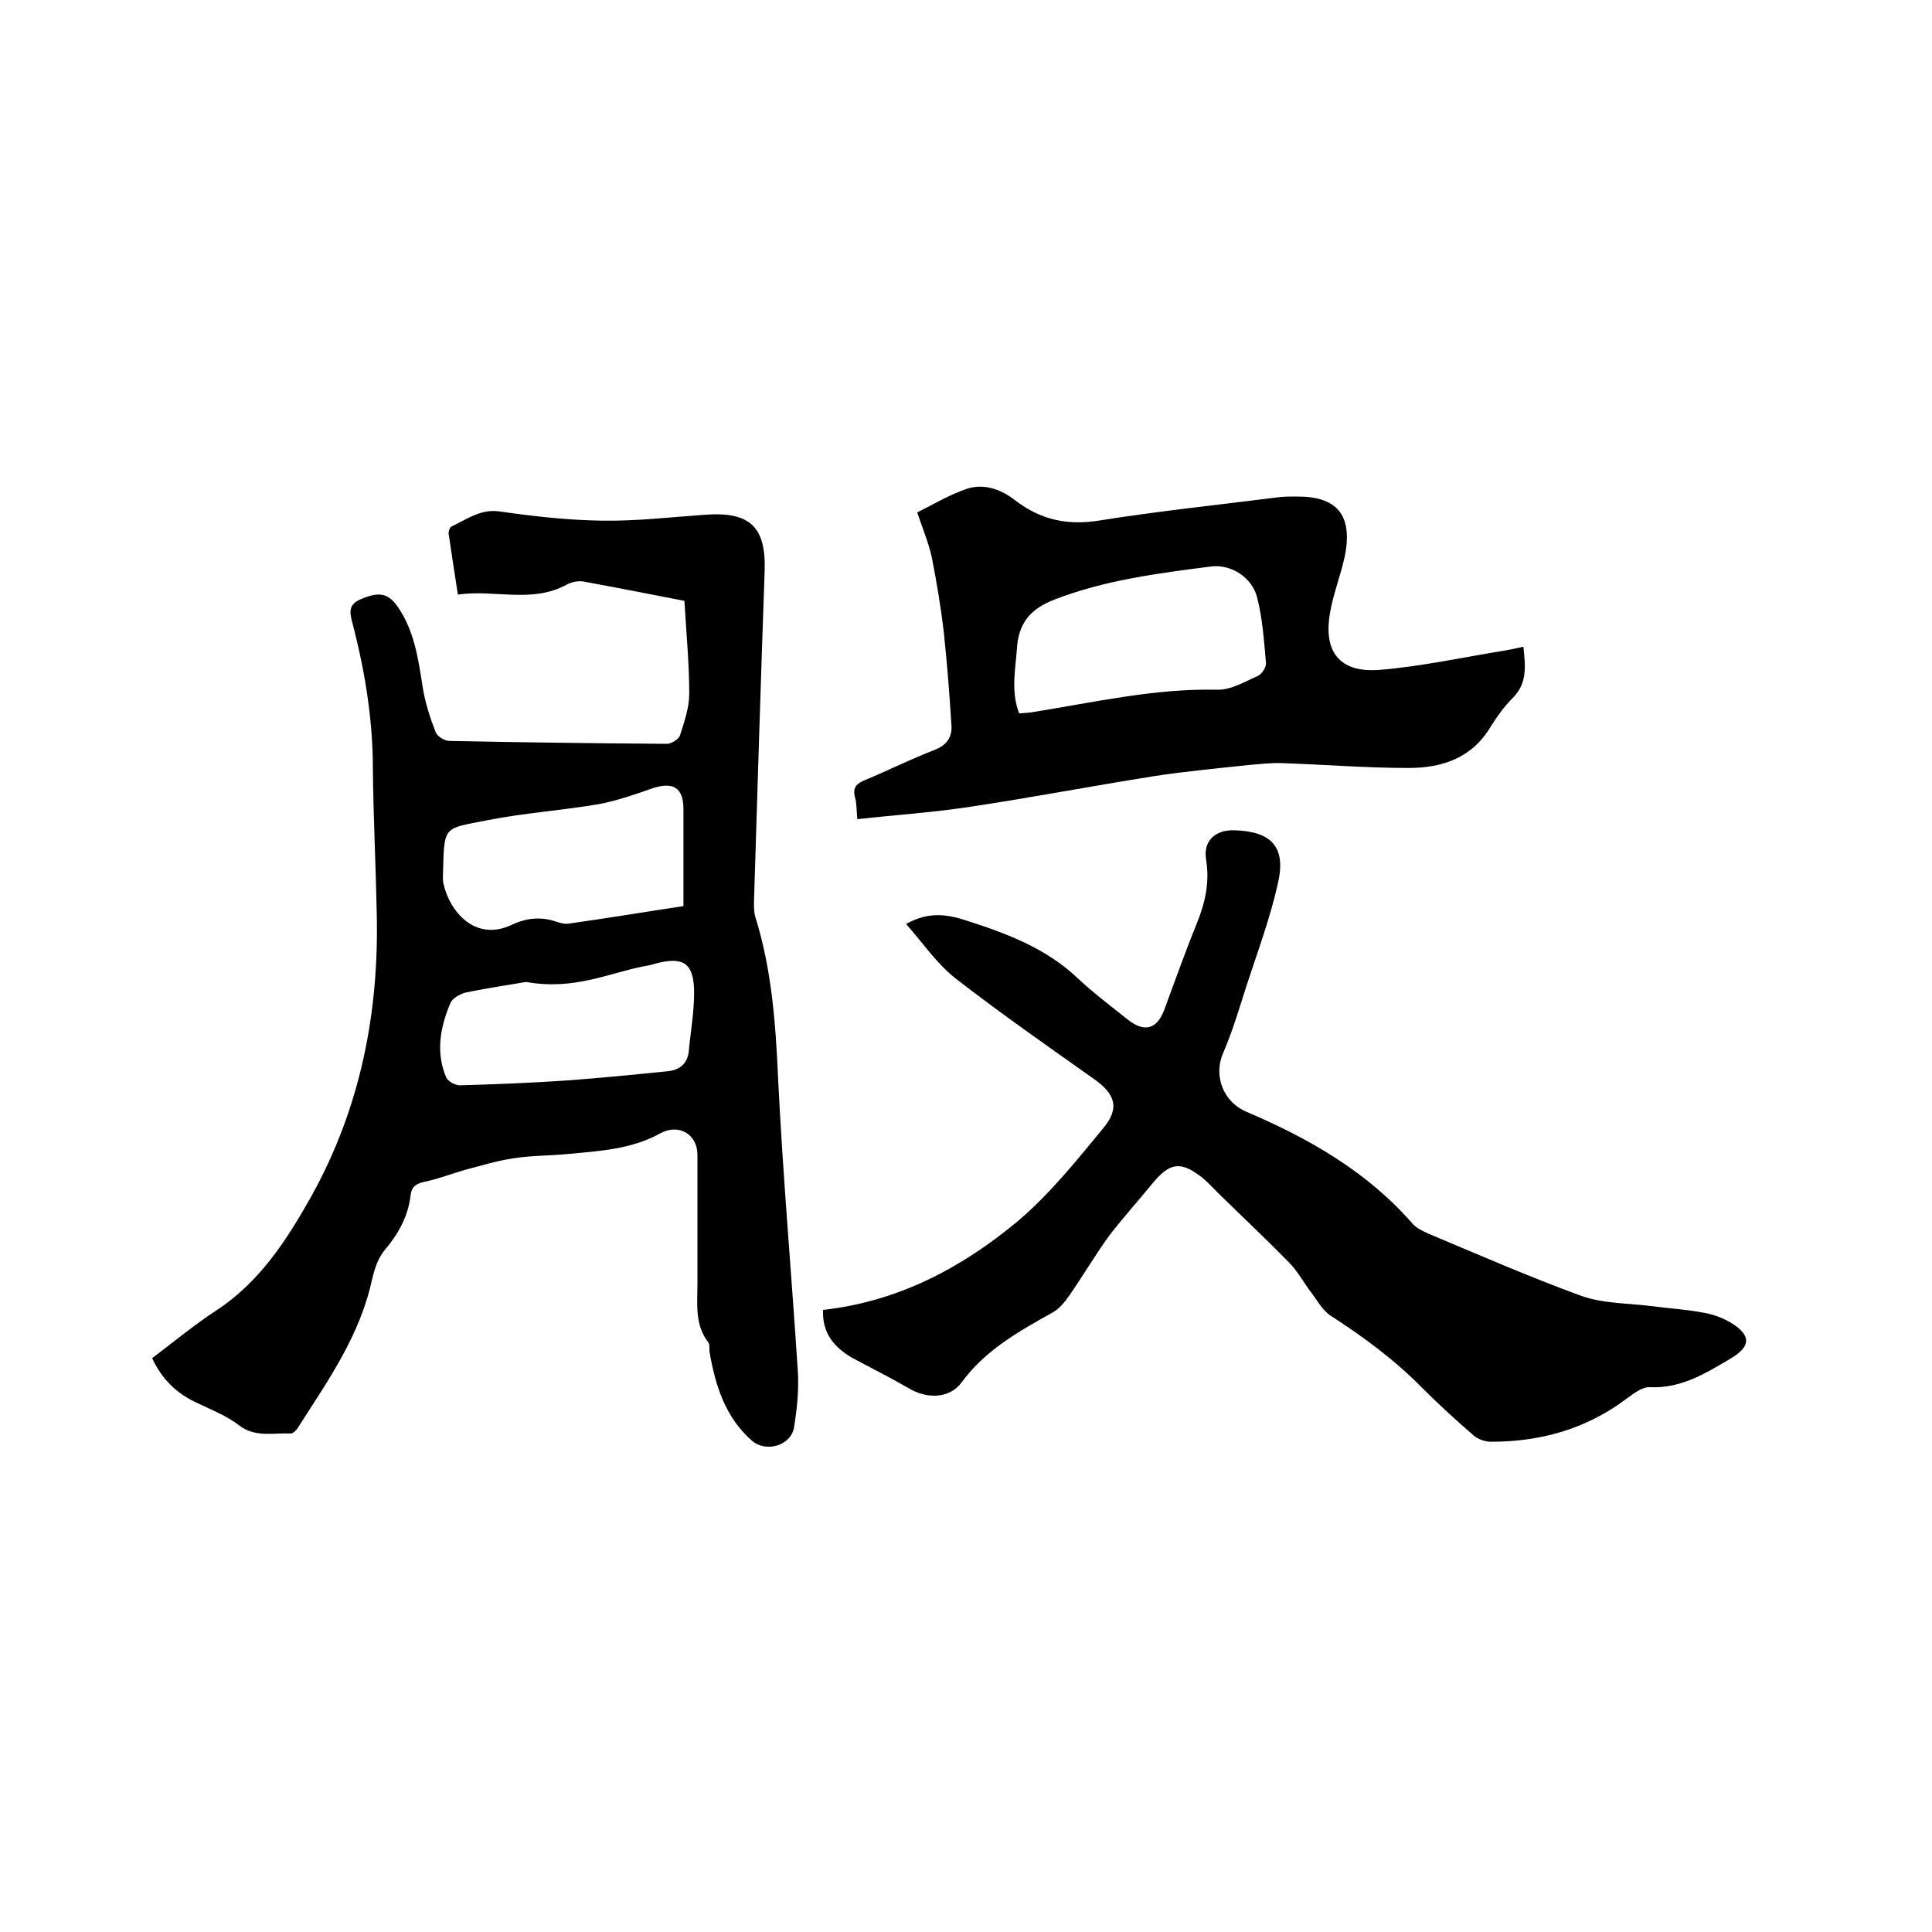
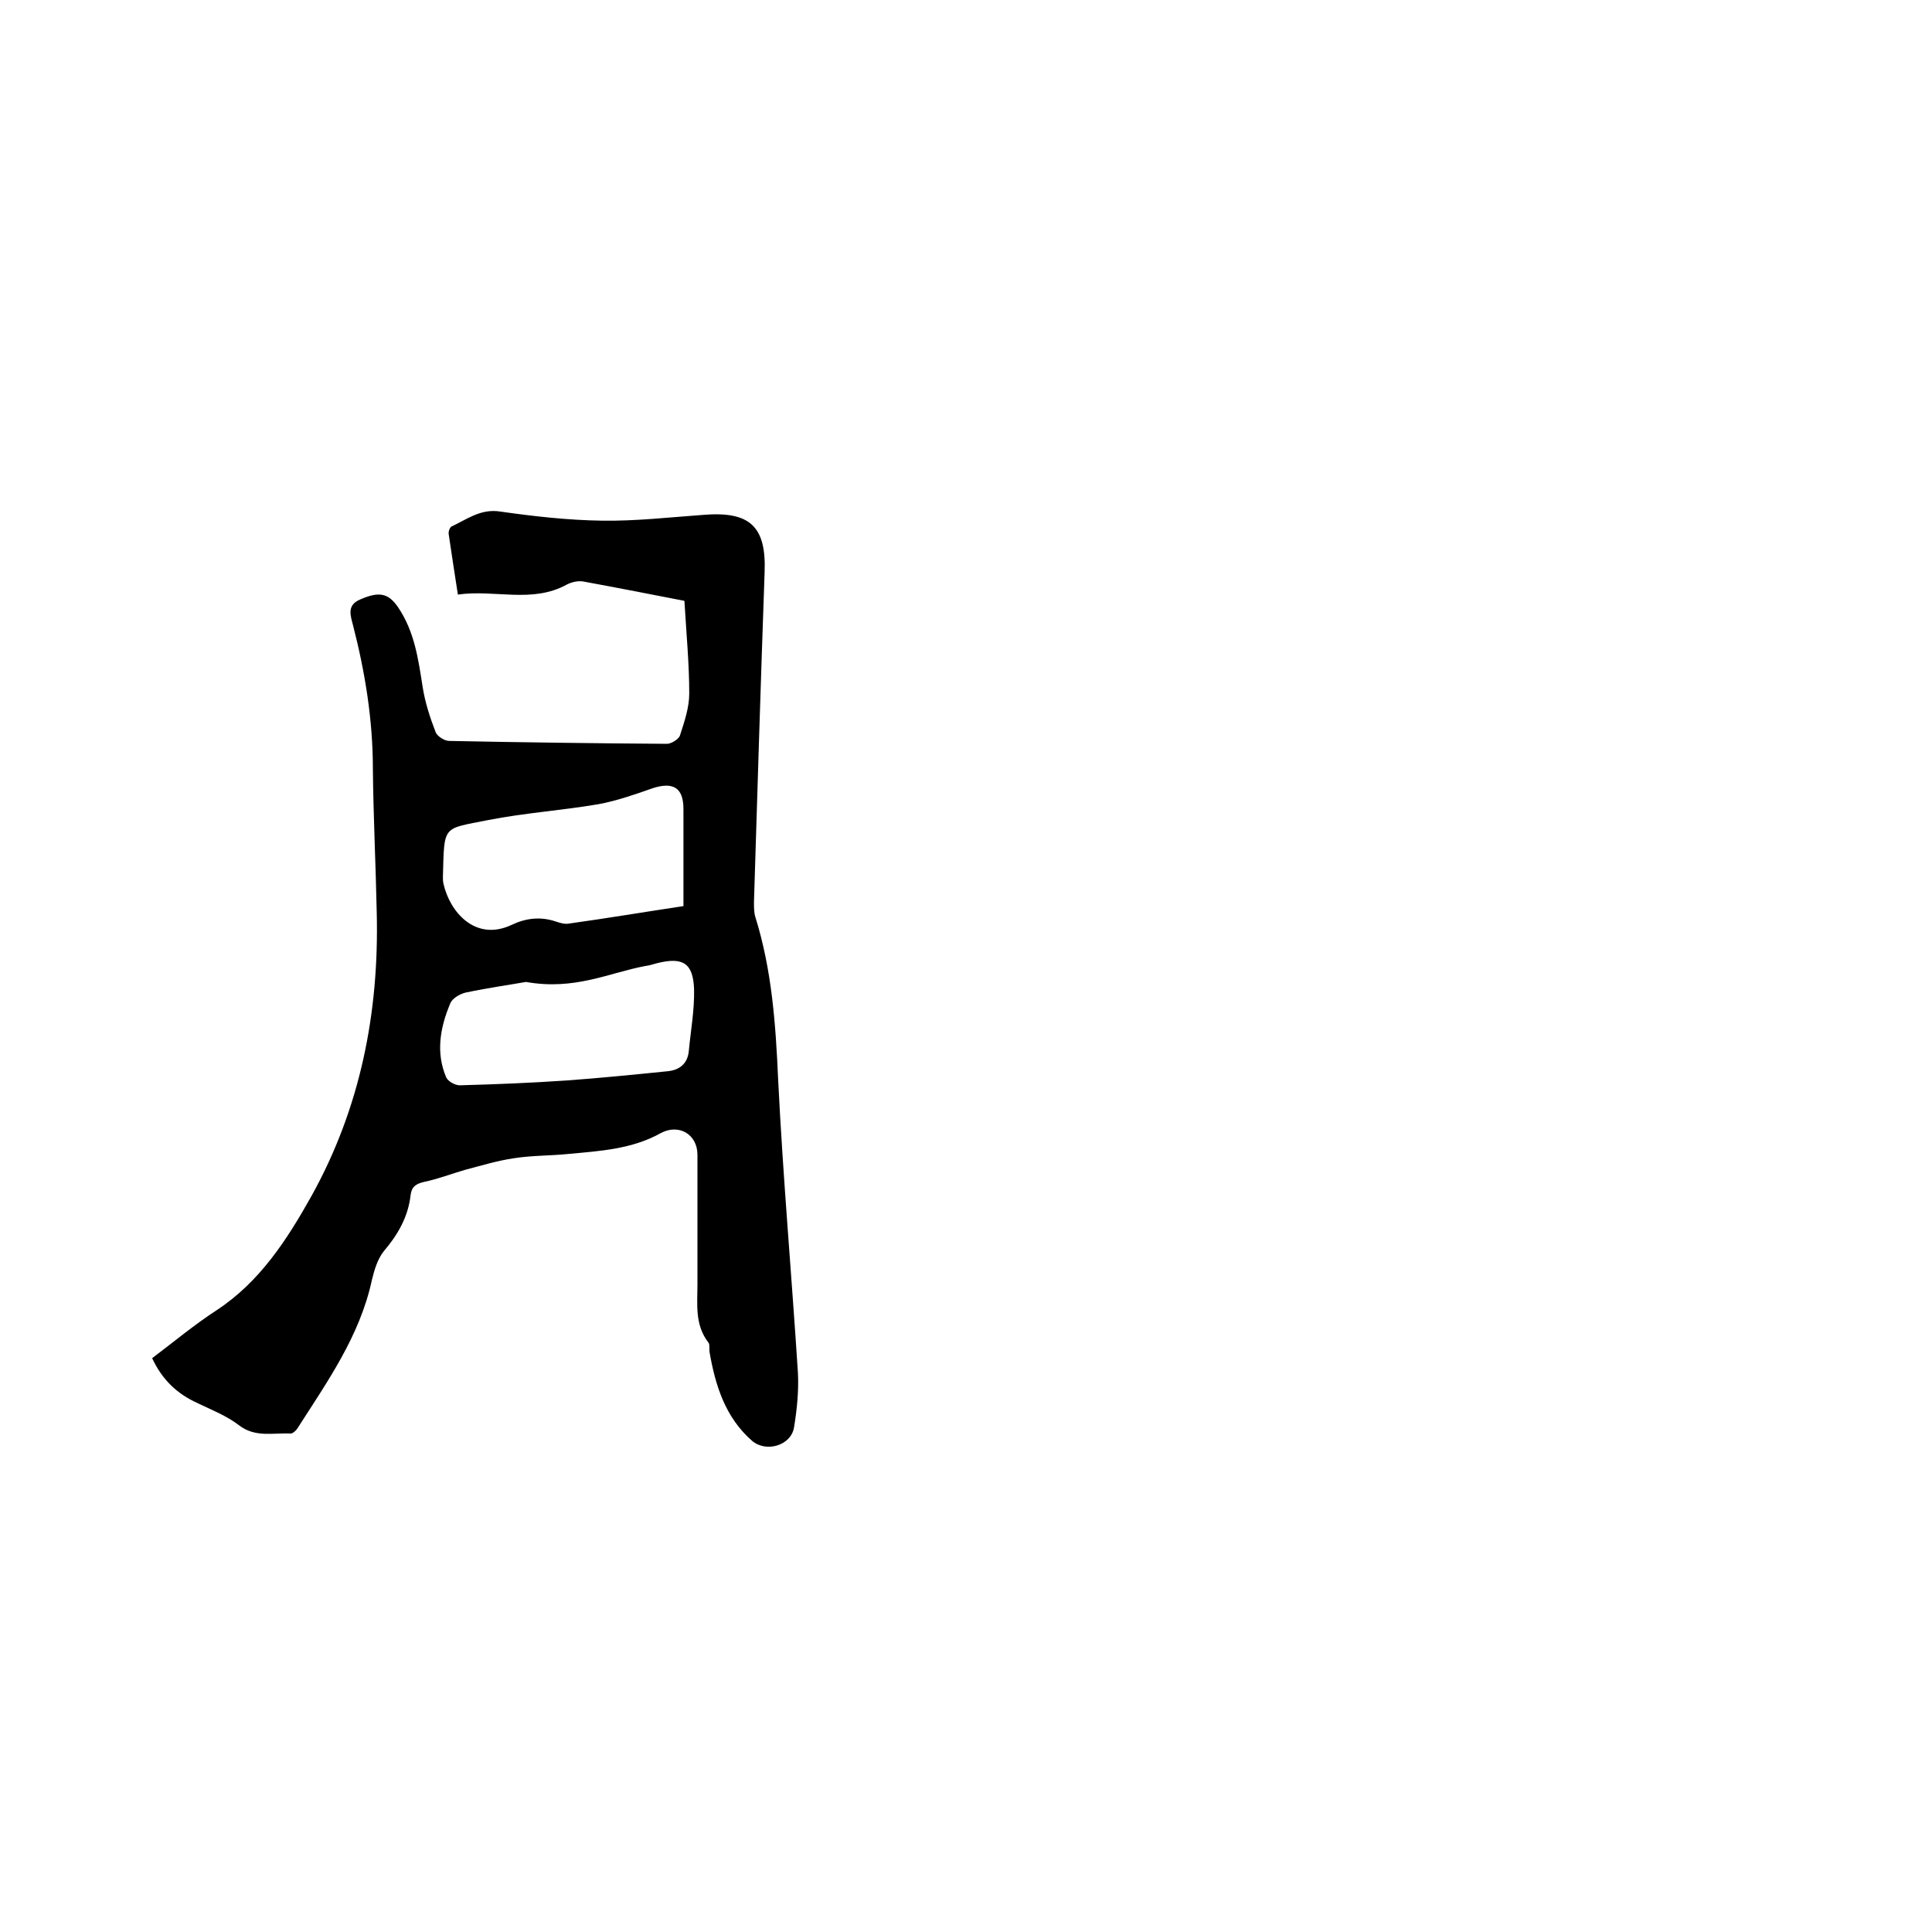
<svg xmlns="http://www.w3.org/2000/svg" enable-background="new 0 0 400 400" viewBox="0 0 400 400">
  <path d="m31.5 281.2c4.5-3.4 8.7-6.9 13.3-9.9 9-5.9 14.6-14.6 19.7-23.7 10.1-18.2 14-37.9 13.5-58.6-.2-9.9-.7-19.9-.8-29.8 0-10.1-1.6-20-4.1-29.7-.5-2-1.4-4.2 1.5-5.4 3.9-1.7 5.8-1.3 7.8 1.6 3.4 5 4.2 10.7 5.1 16.5.5 3.2 1.5 6.3 2.7 9.4.3.8 1.8 1.8 2.8 1.8 15 .3 30 .5 45.1.6.9 0 2.5-1 2.7-1.8.9-2.8 1.9-5.7 1.9-8.6 0-6.2-.6-12.4-1-19.2-6.7-1.3-13.8-2.7-20.9-4-1.1-.2-2.4.1-3.4.6-7.2 4-15 1-22.6 2.1-.7-4.4-1.3-8.5-1.9-12.5-.1-.5.2-1.4.6-1.6 3.2-1.5 6-3.7 10-3.1 7 1 14.1 1.8 21.2 1.9 7 .1 13.9-.7 20.9-1.2 9.7-.8 13.1 2.4 12.7 12-.8 22.7-1.5 45.4-2.2 68.2 0 1 0 2.2.3 3.1 3.4 10.9 4.2 22.1 4.7 33.5 1 20.3 2.8 40.5 4.1 60.8.2 3.8-.2 7.6-.8 11.3-.6 3.8-5.8 5.3-8.7 2.8-5.5-4.8-7.6-11.4-8.8-18.4-.1-.6.1-1.4-.2-1.9-2.9-3.7-2.3-8-2.3-12.2 0-8.9 0-17.8 0-26.7 0-4.3-3.9-6.5-7.6-4.5-5.9 3.3-12.5 3.7-19 4.3-3.8.4-7.6.3-11.4.9-3.4.5-6.7 1.5-10.1 2.4-2.8.8-5.6 1.9-8.5 2.5-1.7.4-2.6 1-2.8 2.8-.5 4.4-2.6 8.1-5.5 11.5-1.3 1.6-2 3.9-2.5 6-2.5 11.6-9.2 21-15.4 30.7-.3.5-1 1.1-1.4 1.1-3.6-.2-7.3.9-10.7-1.7-2.6-2-5.7-3.2-8.6-4.6-4.2-1.9-7.3-4.8-9.4-9.3zm110-93.6c0-7 0-13.5 0-20.1 0-4.4-2.1-5.7-6.4-4.3-3.7 1.3-7.4 2.6-11.2 3.3-7.6 1.3-15.3 1.8-22.9 3.3-9.5 1.9-9 .9-9.3 11.8 0 .4 0 .8.1 1.3 1.3 5.9 6.6 12.1 14.1 8.6 2.9-1.4 6-1.8 9.2-.7.9.3 1.9.6 2.8.4 7.9-1.1 15.6-2.4 23.6-3.6zm-32.6 15.7c-2.8.5-7.7 1.2-12.5 2.2-1.2.3-2.8 1.2-3.2 2.3-2.1 5-3 10.2-.8 15.3.4.8 1.8 1.6 2.8 1.6 7.4-.2 14.8-.5 22.1-1 6.9-.5 13.9-1.2 20.8-1.9 2.4-.2 4.2-1.4 4.5-4.1.4-4.3 1.2-8.6 1.1-12.9-.2-5.4-2.3-6.7-7.6-5.4-.8.2-1.6.5-2.5.6-7.5 1.4-14.6 5.1-24.7 3.3z" />
-   <path d="m170.4 271.2c15.4-1.7 28.5-8.6 40-18.1 6.7-5.6 12.4-12.7 18-19.5 3.5-4.2 2.5-7.1-1.9-10.2-9.6-6.8-19.2-13.5-28.5-20.7-3.9-3-6.8-7.3-10.4-11.4 4.6-2.6 8.5-2 12.2-.8 8.5 2.7 16.8 5.8 23.4 12.1 3.2 3 6.8 5.7 10.3 8.5 3.4 2.7 6 2 7.5-1.9 2.2-5.9 4.3-11.9 6.7-17.8 1.8-4.4 2.8-8.7 2-13.5-.6-3.8 1.9-6.1 5.8-6 7.7.2 10.8 3.4 9.1 10.9-1.6 7.2-4.2 14.2-6.5 21.2-1.5 4.7-2.9 9.5-4.9 14.1-2 4.7.1 10.1 4.9 12.1 12.9 5.5 25 12.4 34.4 23.2.8.9 2.1 1.5 3.2 2 10.5 4.4 21 9 31.7 12.9 4.5 1.6 9.6 1.5 14.4 2.1 3.7.5 7.4.7 11 1.4 1.8.3 3.7 1 5.3 1.9 4.6 2.7 4.5 5.1 0 7.7-5.1 3-10.1 6.1-16.5 5.8-1.6-.1-3.5 1.4-5 2.5-8.3 6.2-17.7 8.8-27.9 8.8-1.2 0-2.7-.5-3.6-1.3-3.7-3.2-7.3-6.5-10.7-9.9-5.7-5.8-12.1-10.5-18.9-14.9-1.7-1.1-2.8-3.2-4.1-4.9-1.5-2-2.7-4.2-4.4-6-4.8-4.9-9.8-9.6-14.7-14.4-1.1-1.1-2.2-2.3-3.4-3.3-4.4-3.4-6.6-3.2-10.2 1.1-3 3.7-6.2 7.2-9.1 11-2.9 4-5.4 8.3-8.2 12.3-.9 1.3-2 2.7-3.4 3.5-7 3.9-14 7.8-18.9 14.5-2.5 3.4-7.2 3.5-11 1.2-3.8-2.2-7.8-4.2-11.7-6.3-3.6-2.1-6.2-5-6-9.9z" />
-   <path d="m189.9 106.1c3.4-1.7 6.7-3.7 10.3-4.9s7.2.2 10 2.4c5.2 4 10.7 5.2 17.2 4.2 12.5-2 25.1-3.3 37.7-4.9 1.1-.1 2.3-.1 3.5-.1 8.2 0 11.4 3.8 9.9 12-.8 4-2.4 7.9-3.1 11.9-1.5 8.2 1.9 12.6 10.1 12 8.7-.7 17.3-2.6 26-4 1.2-.2 2.5-.5 3.9-.8.4 3.9.9 7.5-2.2 10.6-1.8 1.8-3.3 3.9-4.6 6-3.9 6.5-10.1 8.5-17 8.5-8.7 0-17.3-.7-26-1-2.4-.1-4.8.2-7.2.4-6.5.7-13 1.3-19.5 2.3-12.6 2-25.2 4.4-37.8 6.3-7.7 1.2-15.5 1.7-23.6 2.6-.2-2-.1-3.3-.5-4.6-.5-2 .4-2.8 2.1-3.5 4.8-2 9.4-4.3 14.3-6.2 2.4-.9 3.7-2.5 3.6-4.9-.4-6.5-.9-13-1.6-19.5-.6-5.2-1.5-10.5-2.5-15.6-.7-3.1-1.9-5.9-3-9.2zm21.1 41.6c1.1-.1 2.1-.1 3-.3 12.6-2 25.1-4.9 38-4.6 2.8.1 5.8-1.7 8.5-2.9.8-.4 1.7-1.8 1.6-2.7-.4-4.5-.7-9.1-1.8-13.4-1-4.2-5.4-7.1-9.7-6.5-10.9 1.4-21.8 2.8-32.2 6.8-4.7 1.8-7.3 4.5-7.8 9.5-.3 4.7-1.4 9.4.4 14.1z" />
</svg>